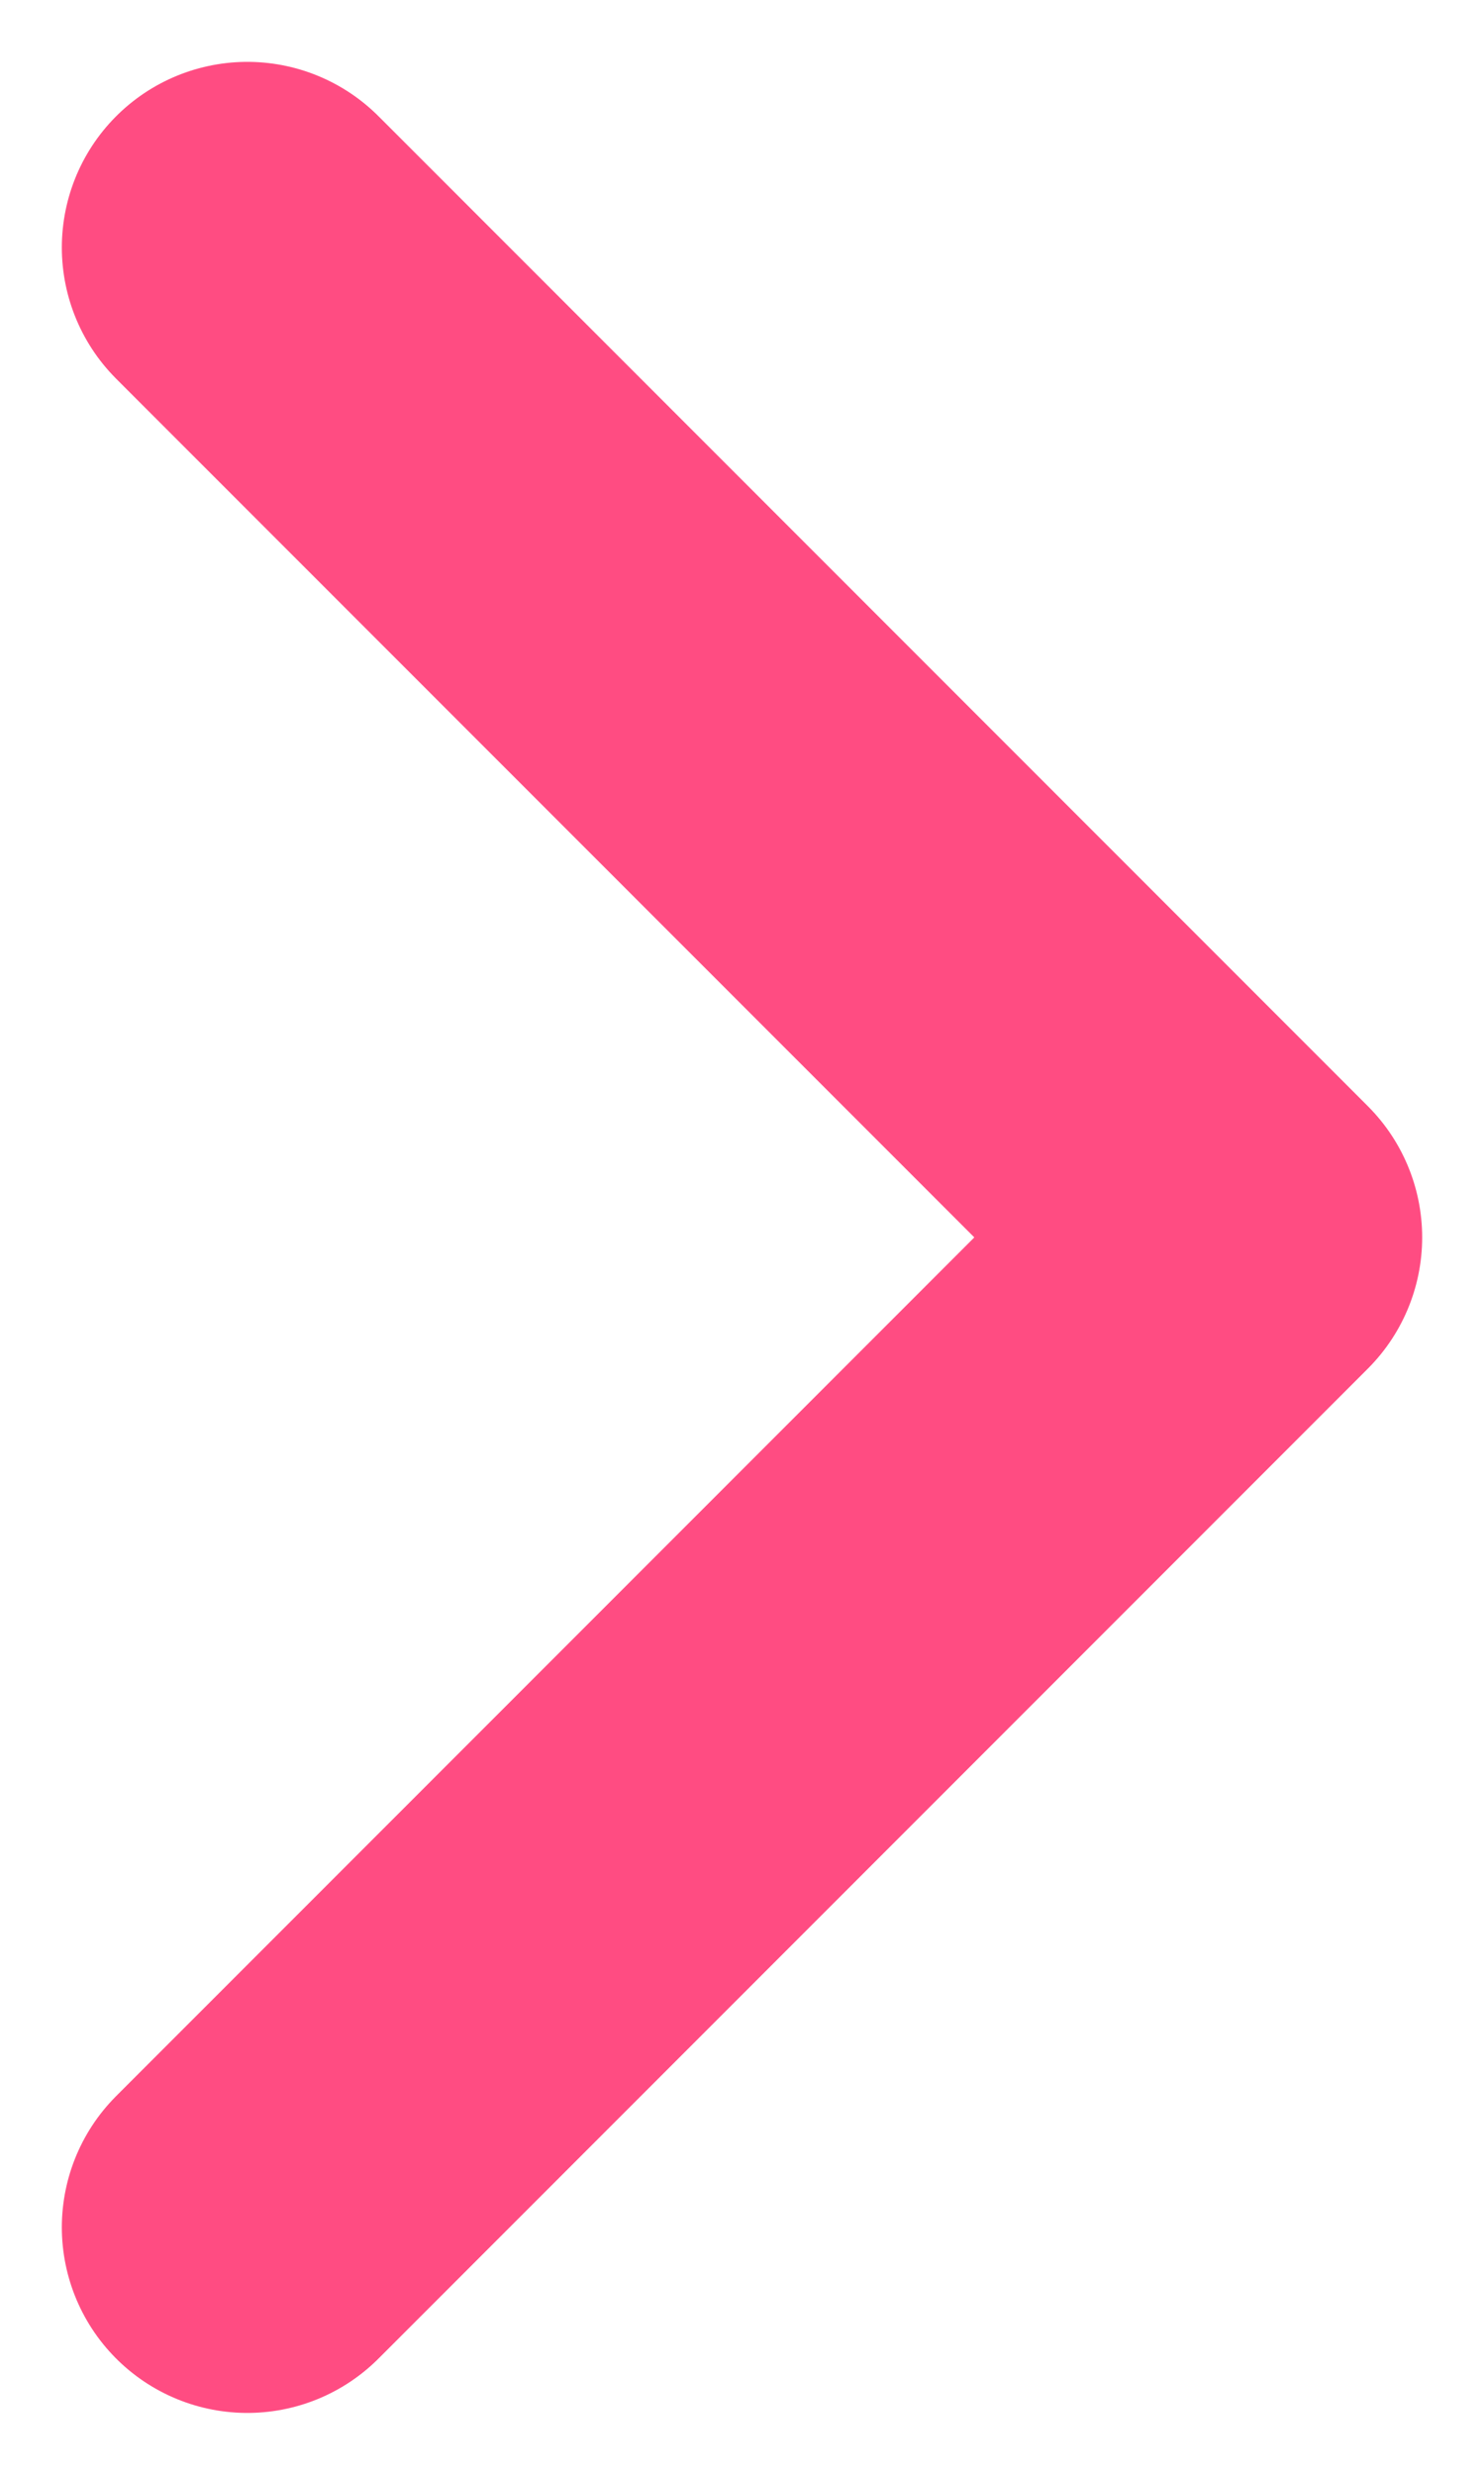
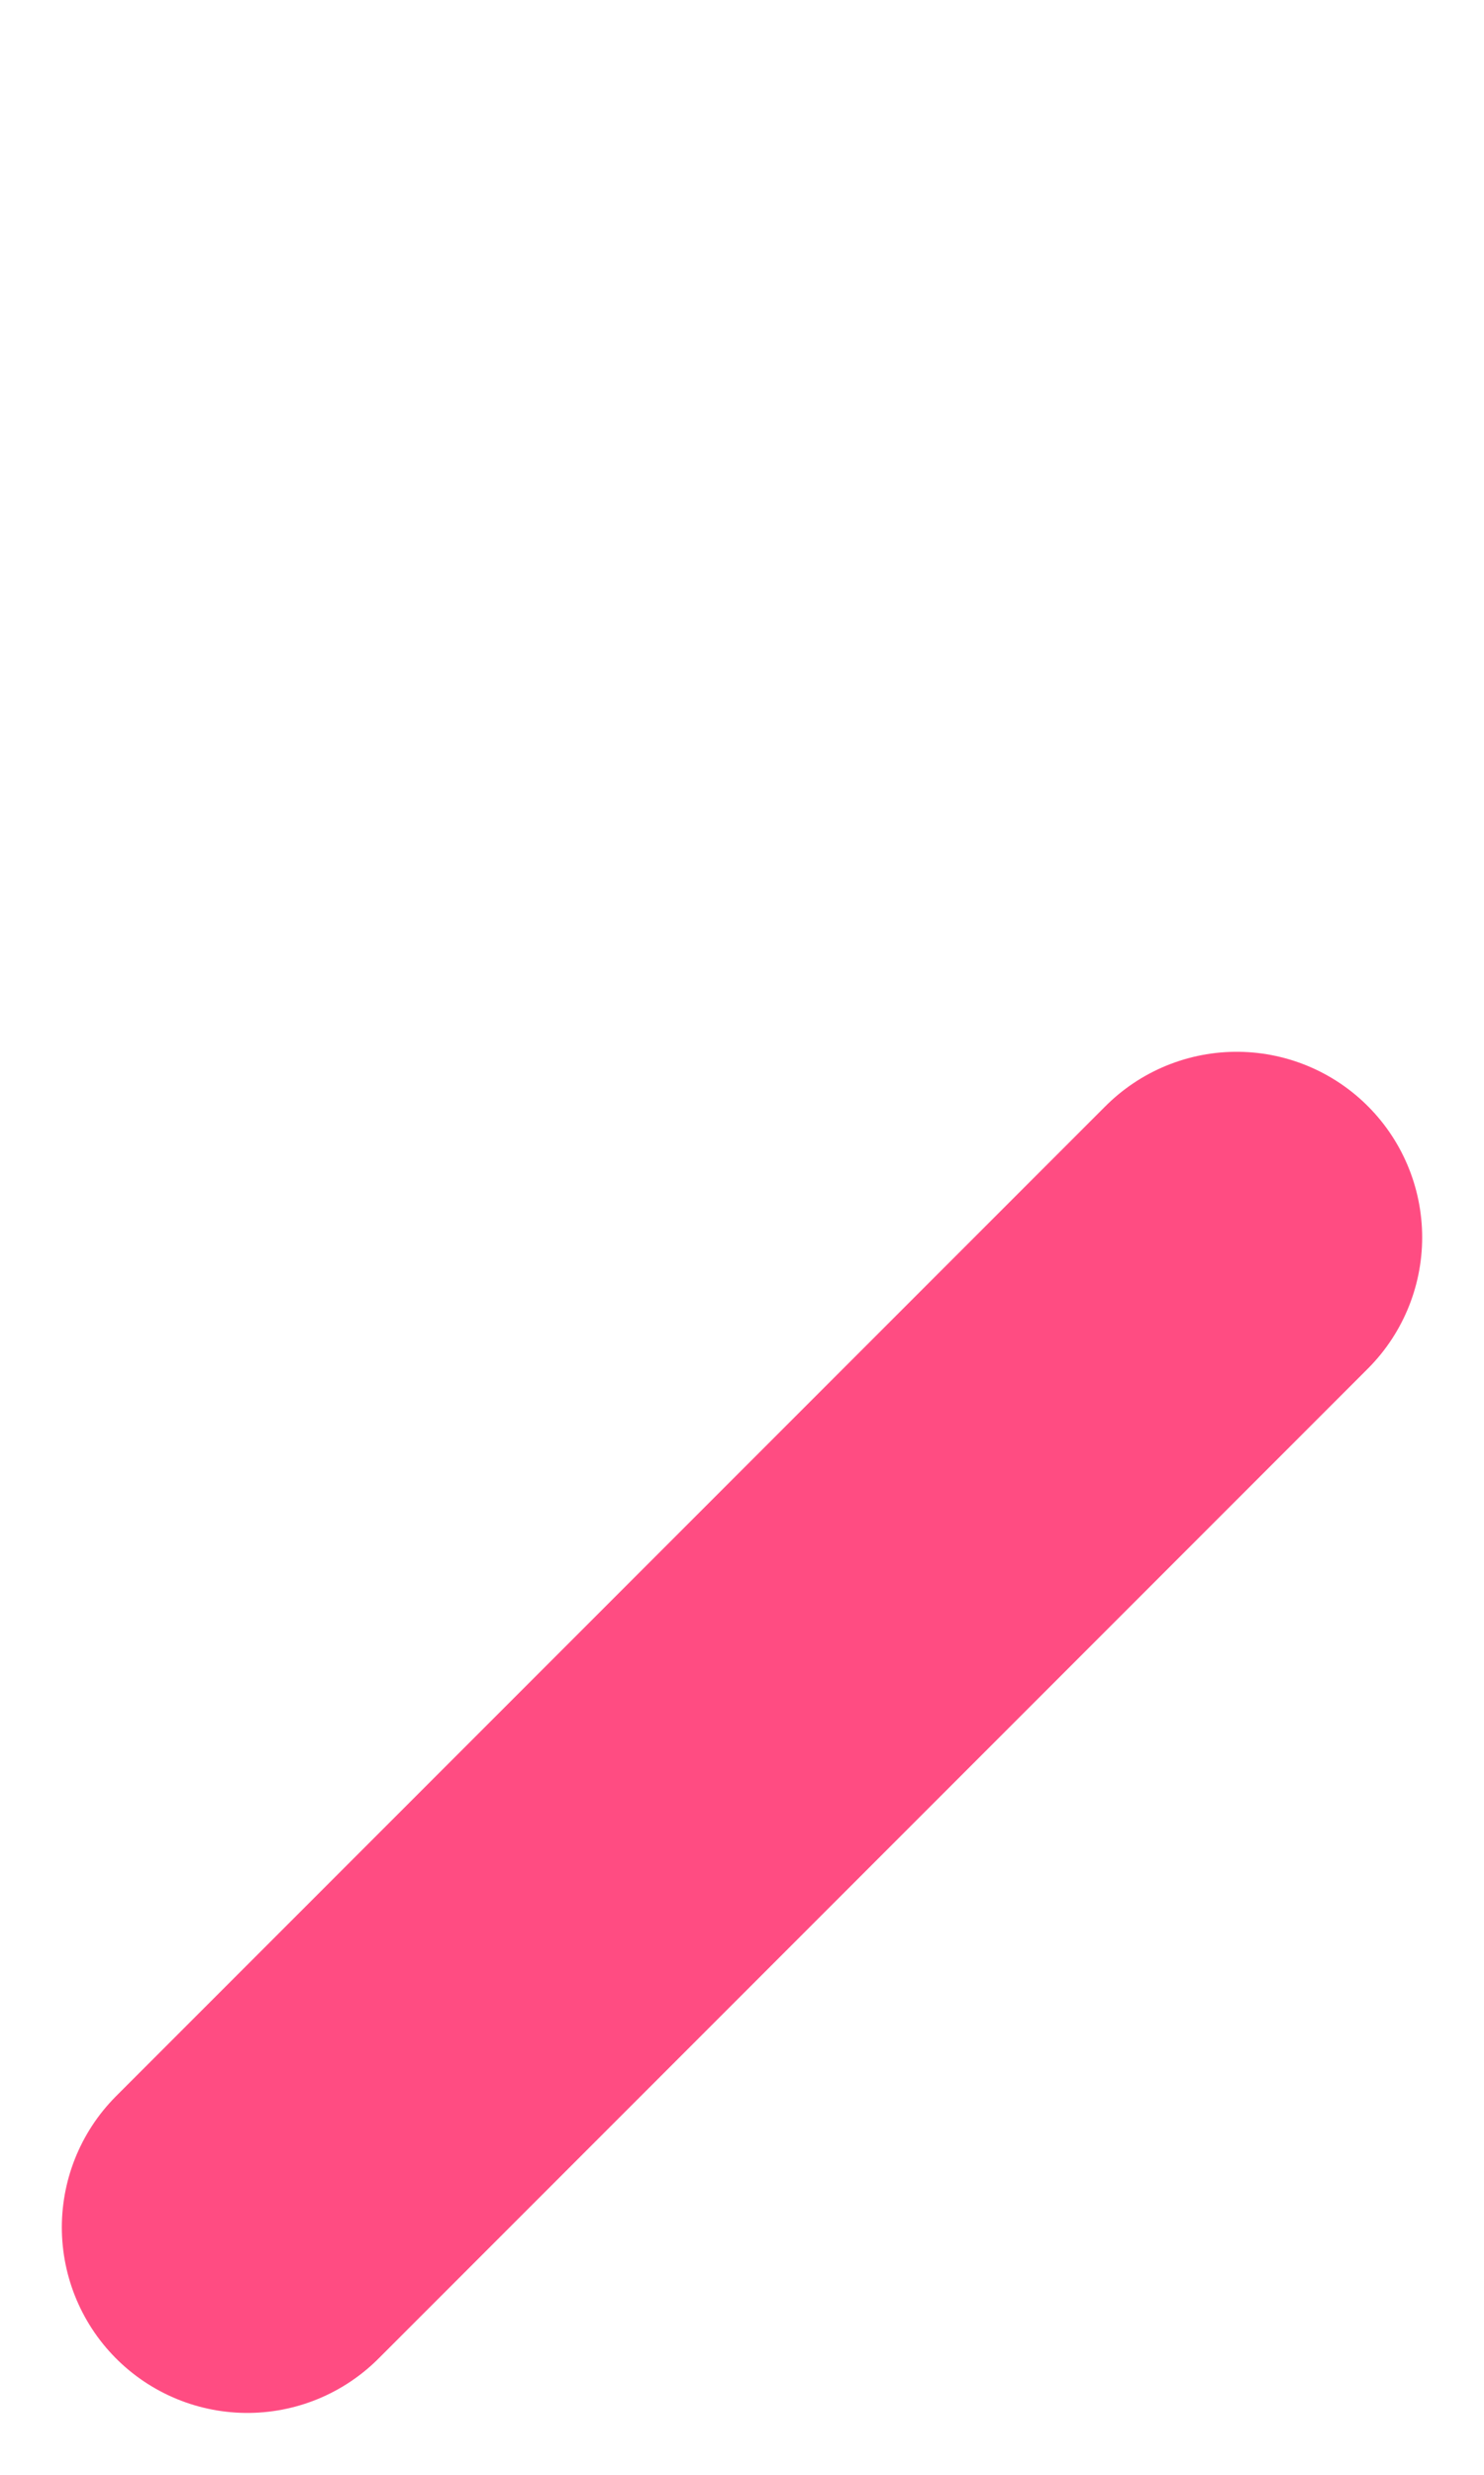
<svg xmlns="http://www.w3.org/2000/svg" width="6" height="10" viewBox="0 0 6 10" fill="none">
-   <path d="M1 9L5 5L1 1" stroke="#ff4c82" stroke-width="1.5" stroke-linecap="round" stroke-linejoin="round" />
+   <path d="M1 9L5 5" stroke="#ff4c82" stroke-width="1.5" stroke-linecap="round" stroke-linejoin="round" />
</svg>